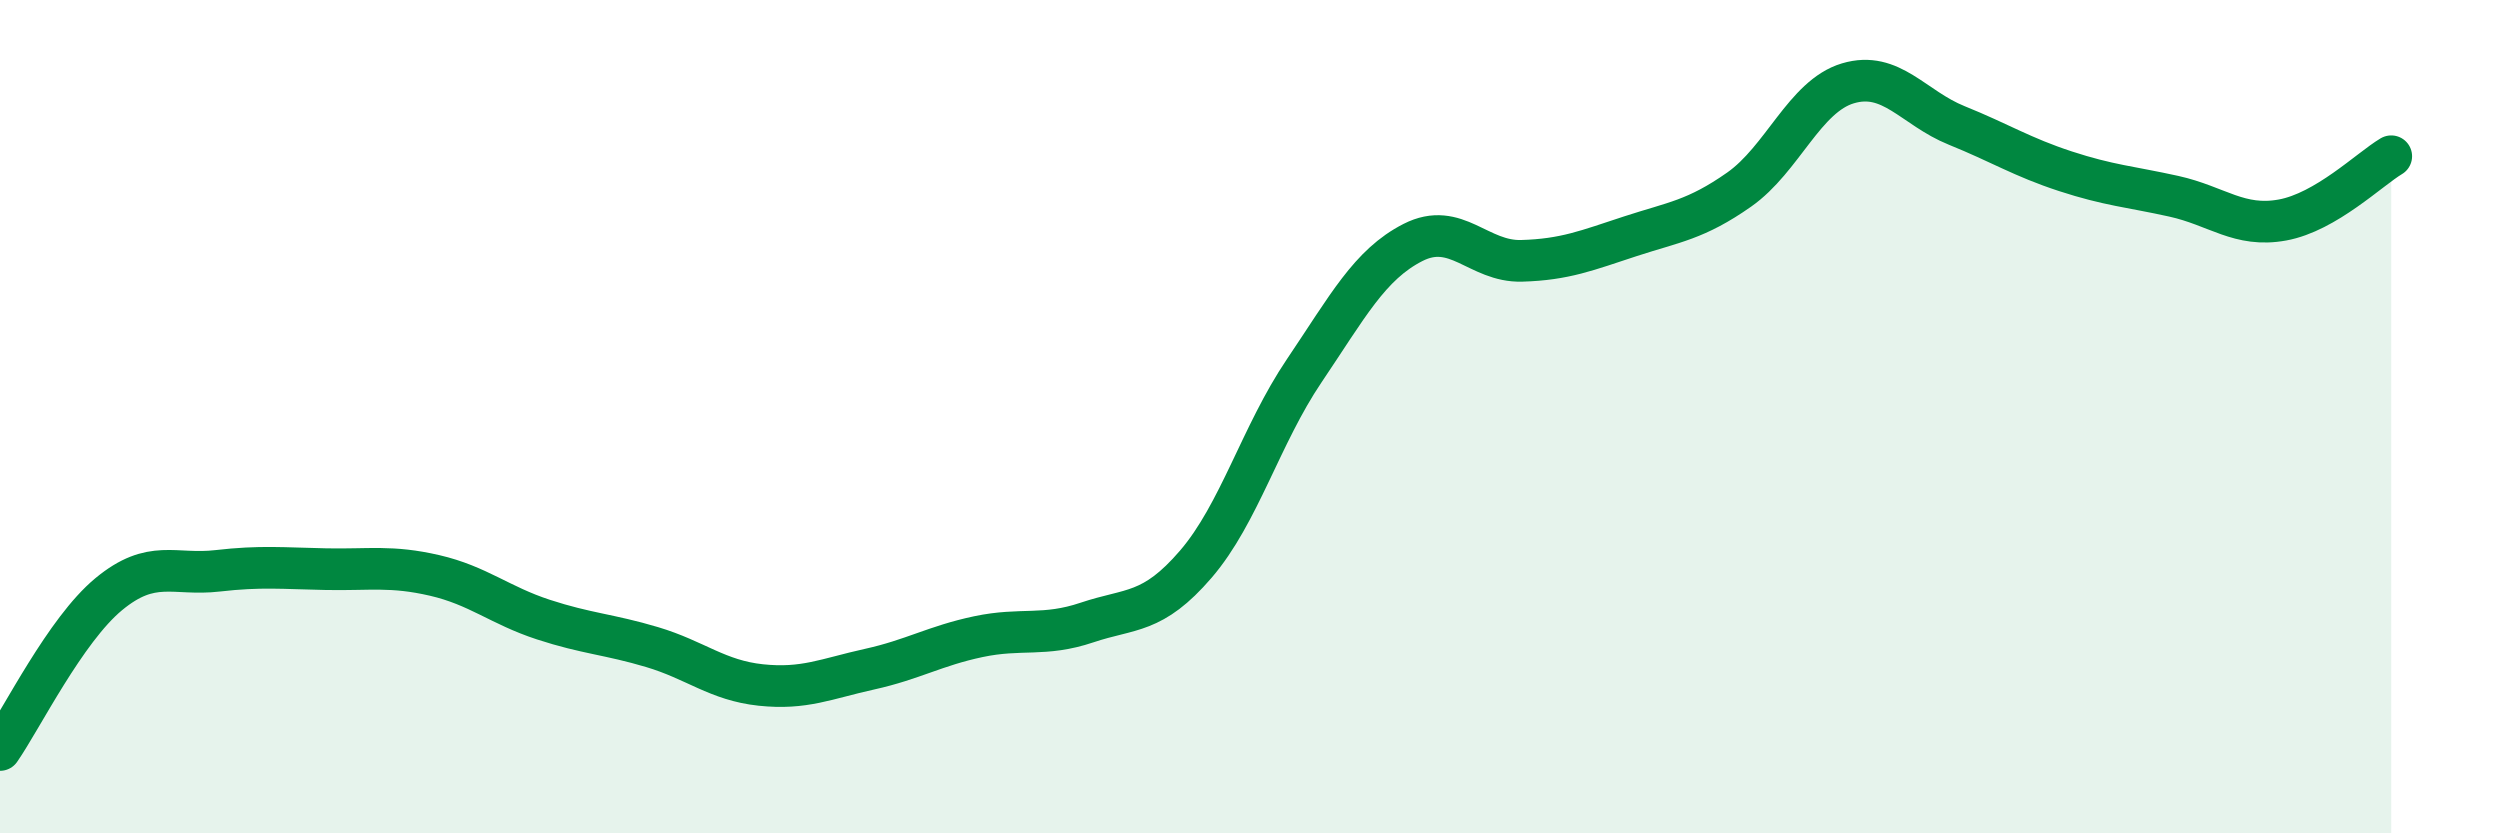
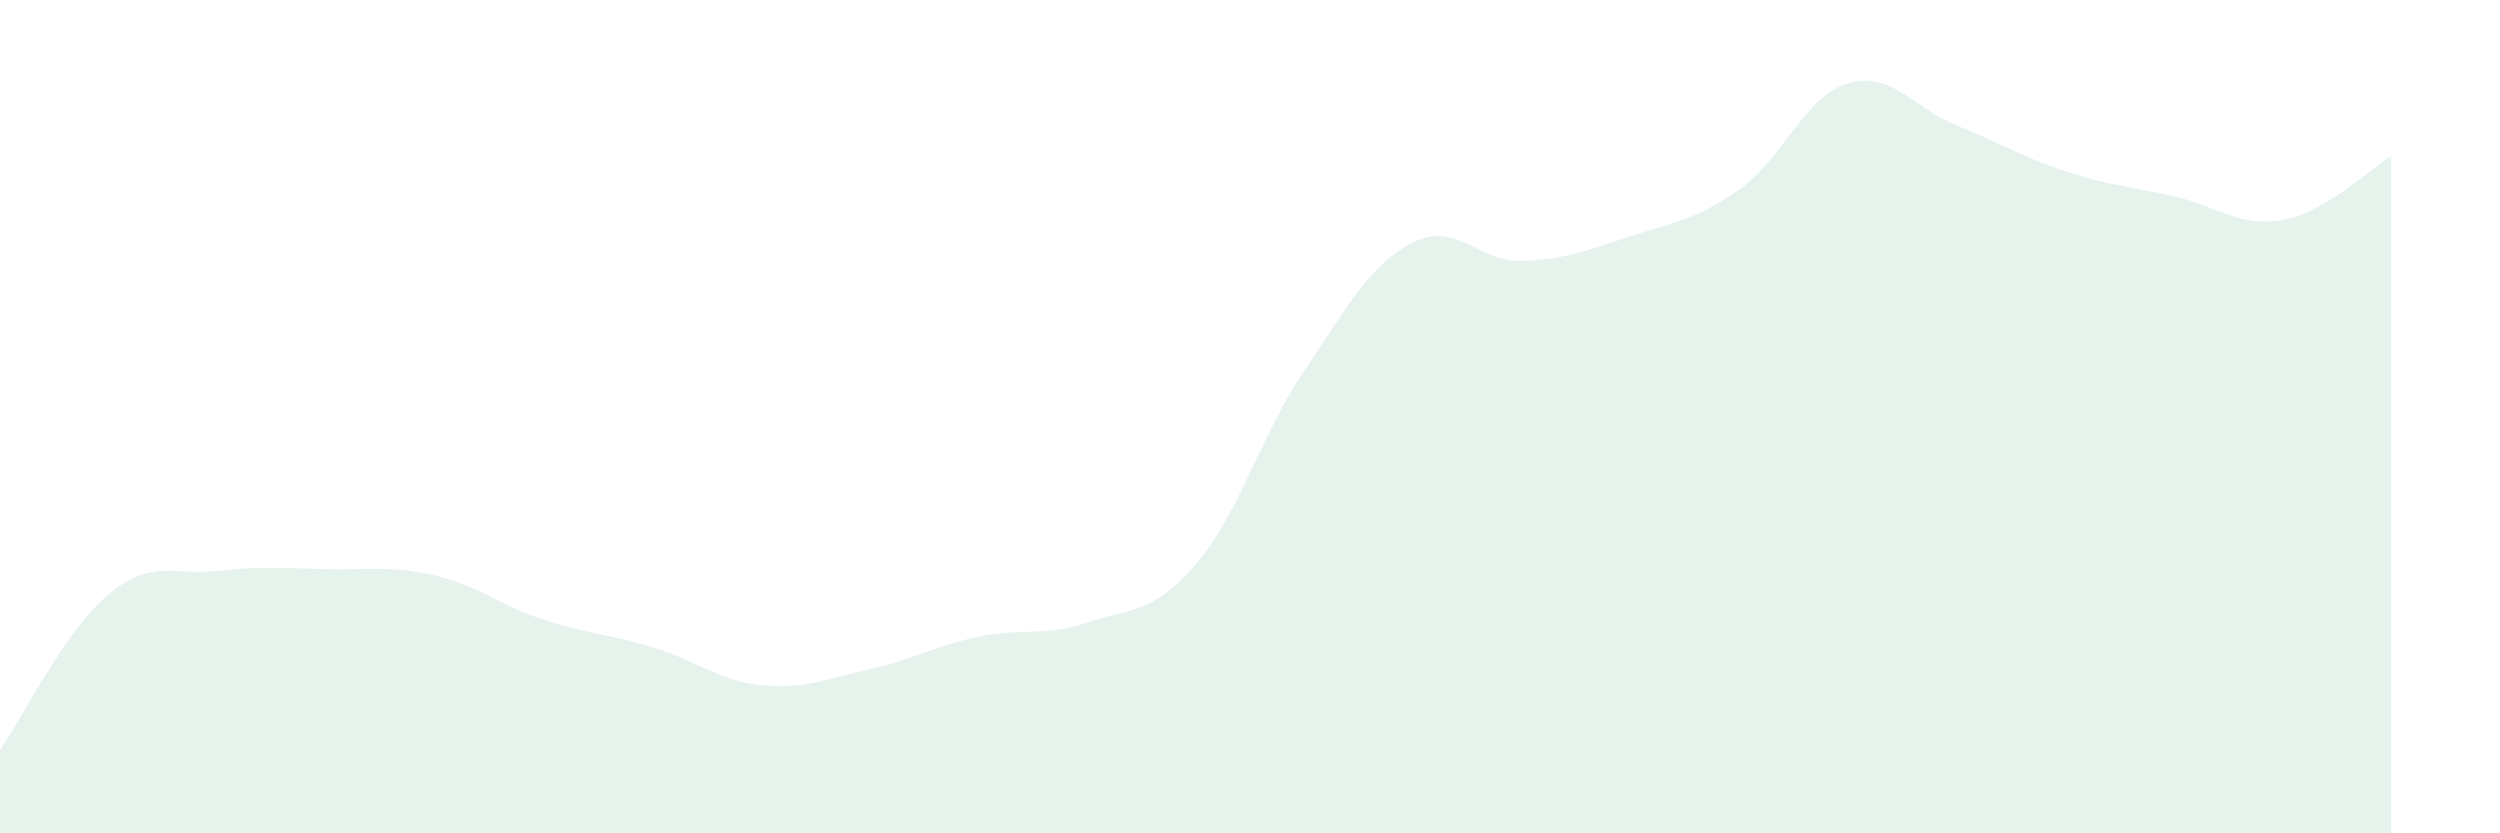
<svg xmlns="http://www.w3.org/2000/svg" width="60" height="20" viewBox="0 0 60 20">
  <path d="M 0,18 C 0.52,17.25 1.57,15.12 2.61,14.26 C 3.65,13.4 4.18,13.82 5.22,13.7 C 6.26,13.58 6.79,13.64 7.83,13.66 C 8.87,13.68 9.39,13.57 10.43,13.81 C 11.47,14.05 12,14.53 13.04,14.87 C 14.08,15.21 14.61,15.22 15.65,15.53 C 16.69,15.84 17.22,16.33 18.26,16.44 C 19.3,16.55 19.83,16.29 20.87,16.06 C 21.91,15.83 22.44,15.5 23.48,15.28 C 24.52,15.06 25.05,15.29 26.09,14.94 C 27.13,14.59 27.66,14.75 28.7,13.54 C 29.74,12.33 30.26,10.44 31.3,8.9 C 32.34,7.36 32.87,6.35 33.91,5.82 C 34.95,5.29 35.48,6.29 36.52,6.26 C 37.56,6.23 38.09,6.01 39.13,5.67 C 40.17,5.33 40.7,5.28 41.74,4.55 C 42.78,3.82 43.31,2.31 44.35,2 C 45.39,1.69 45.92,2.59 46.96,3.01 C 48,3.43 48.53,3.77 49.57,4.11 C 50.61,4.45 51.13,4.48 52.17,4.71 C 53.21,4.94 53.74,5.47 54.78,5.28 C 55.82,5.09 56.87,4.06 57.39,3.75L57.39 20L0 20Z" fill="#008740" opacity="0.1" stroke-linecap="round" stroke-linejoin="round" />
-   <path d="M 0,18 C 0.52,17.25 1.57,15.12 2.61,14.26 C 3.65,13.4 4.18,13.82 5.22,13.7 C 6.26,13.58 6.79,13.64 7.83,13.66 C 8.87,13.68 9.39,13.57 10.43,13.81 C 11.47,14.05 12,14.53 13.04,14.87 C 14.08,15.21 14.61,15.22 15.65,15.53 C 16.69,15.84 17.22,16.33 18.26,16.44 C 19.3,16.55 19.83,16.29 20.87,16.06 C 21.91,15.83 22.44,15.5 23.48,15.28 C 24.52,15.06 25.05,15.29 26.09,14.94 C 27.13,14.59 27.66,14.75 28.7,13.54 C 29.74,12.33 30.26,10.44 31.3,8.9 C 32.34,7.36 32.87,6.35 33.91,5.82 C 34.95,5.29 35.48,6.29 36.52,6.26 C 37.56,6.23 38.09,6.01 39.13,5.67 C 40.17,5.33 40.7,5.28 41.74,4.55 C 42.78,3.82 43.31,2.31 44.35,2 C 45.39,1.69 45.92,2.59 46.96,3.01 C 48,3.43 48.53,3.77 49.57,4.11 C 50.61,4.45 51.13,4.48 52.17,4.71 C 53.21,4.94 53.74,5.47 54.78,5.28 C 55.82,5.09 56.87,4.06 57.39,3.75" stroke="#008740" stroke-width="1" fill="none" stroke-linecap="round" stroke-linejoin="round" />
</svg>